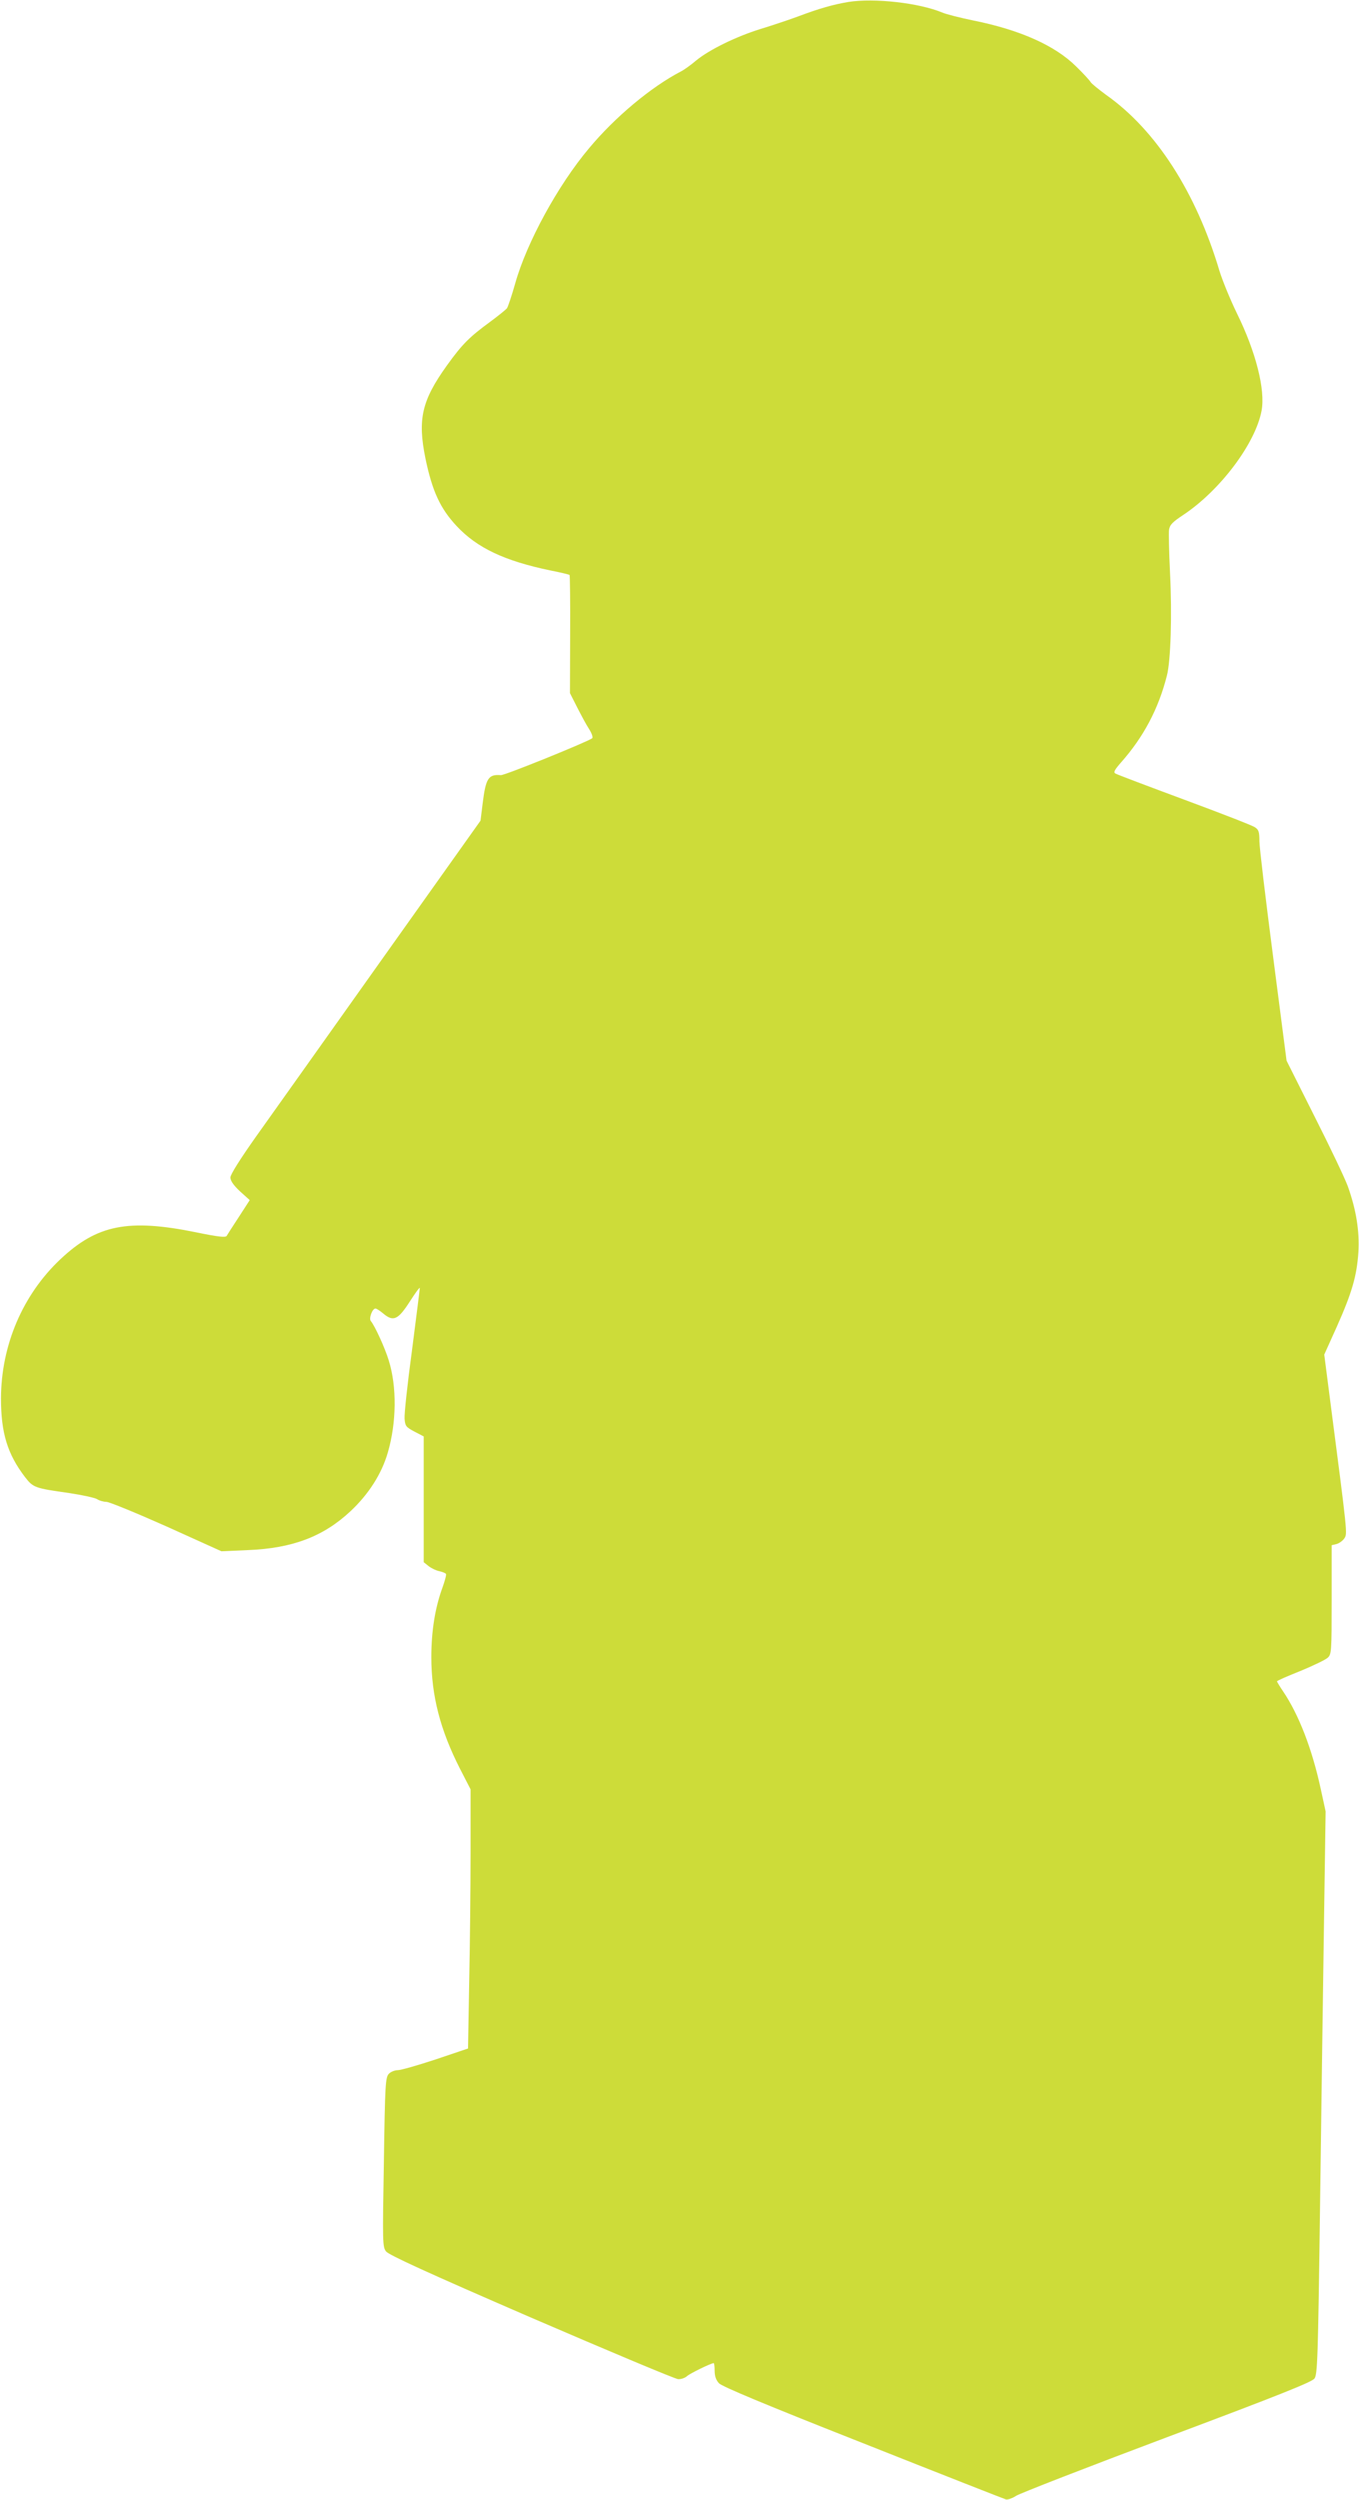
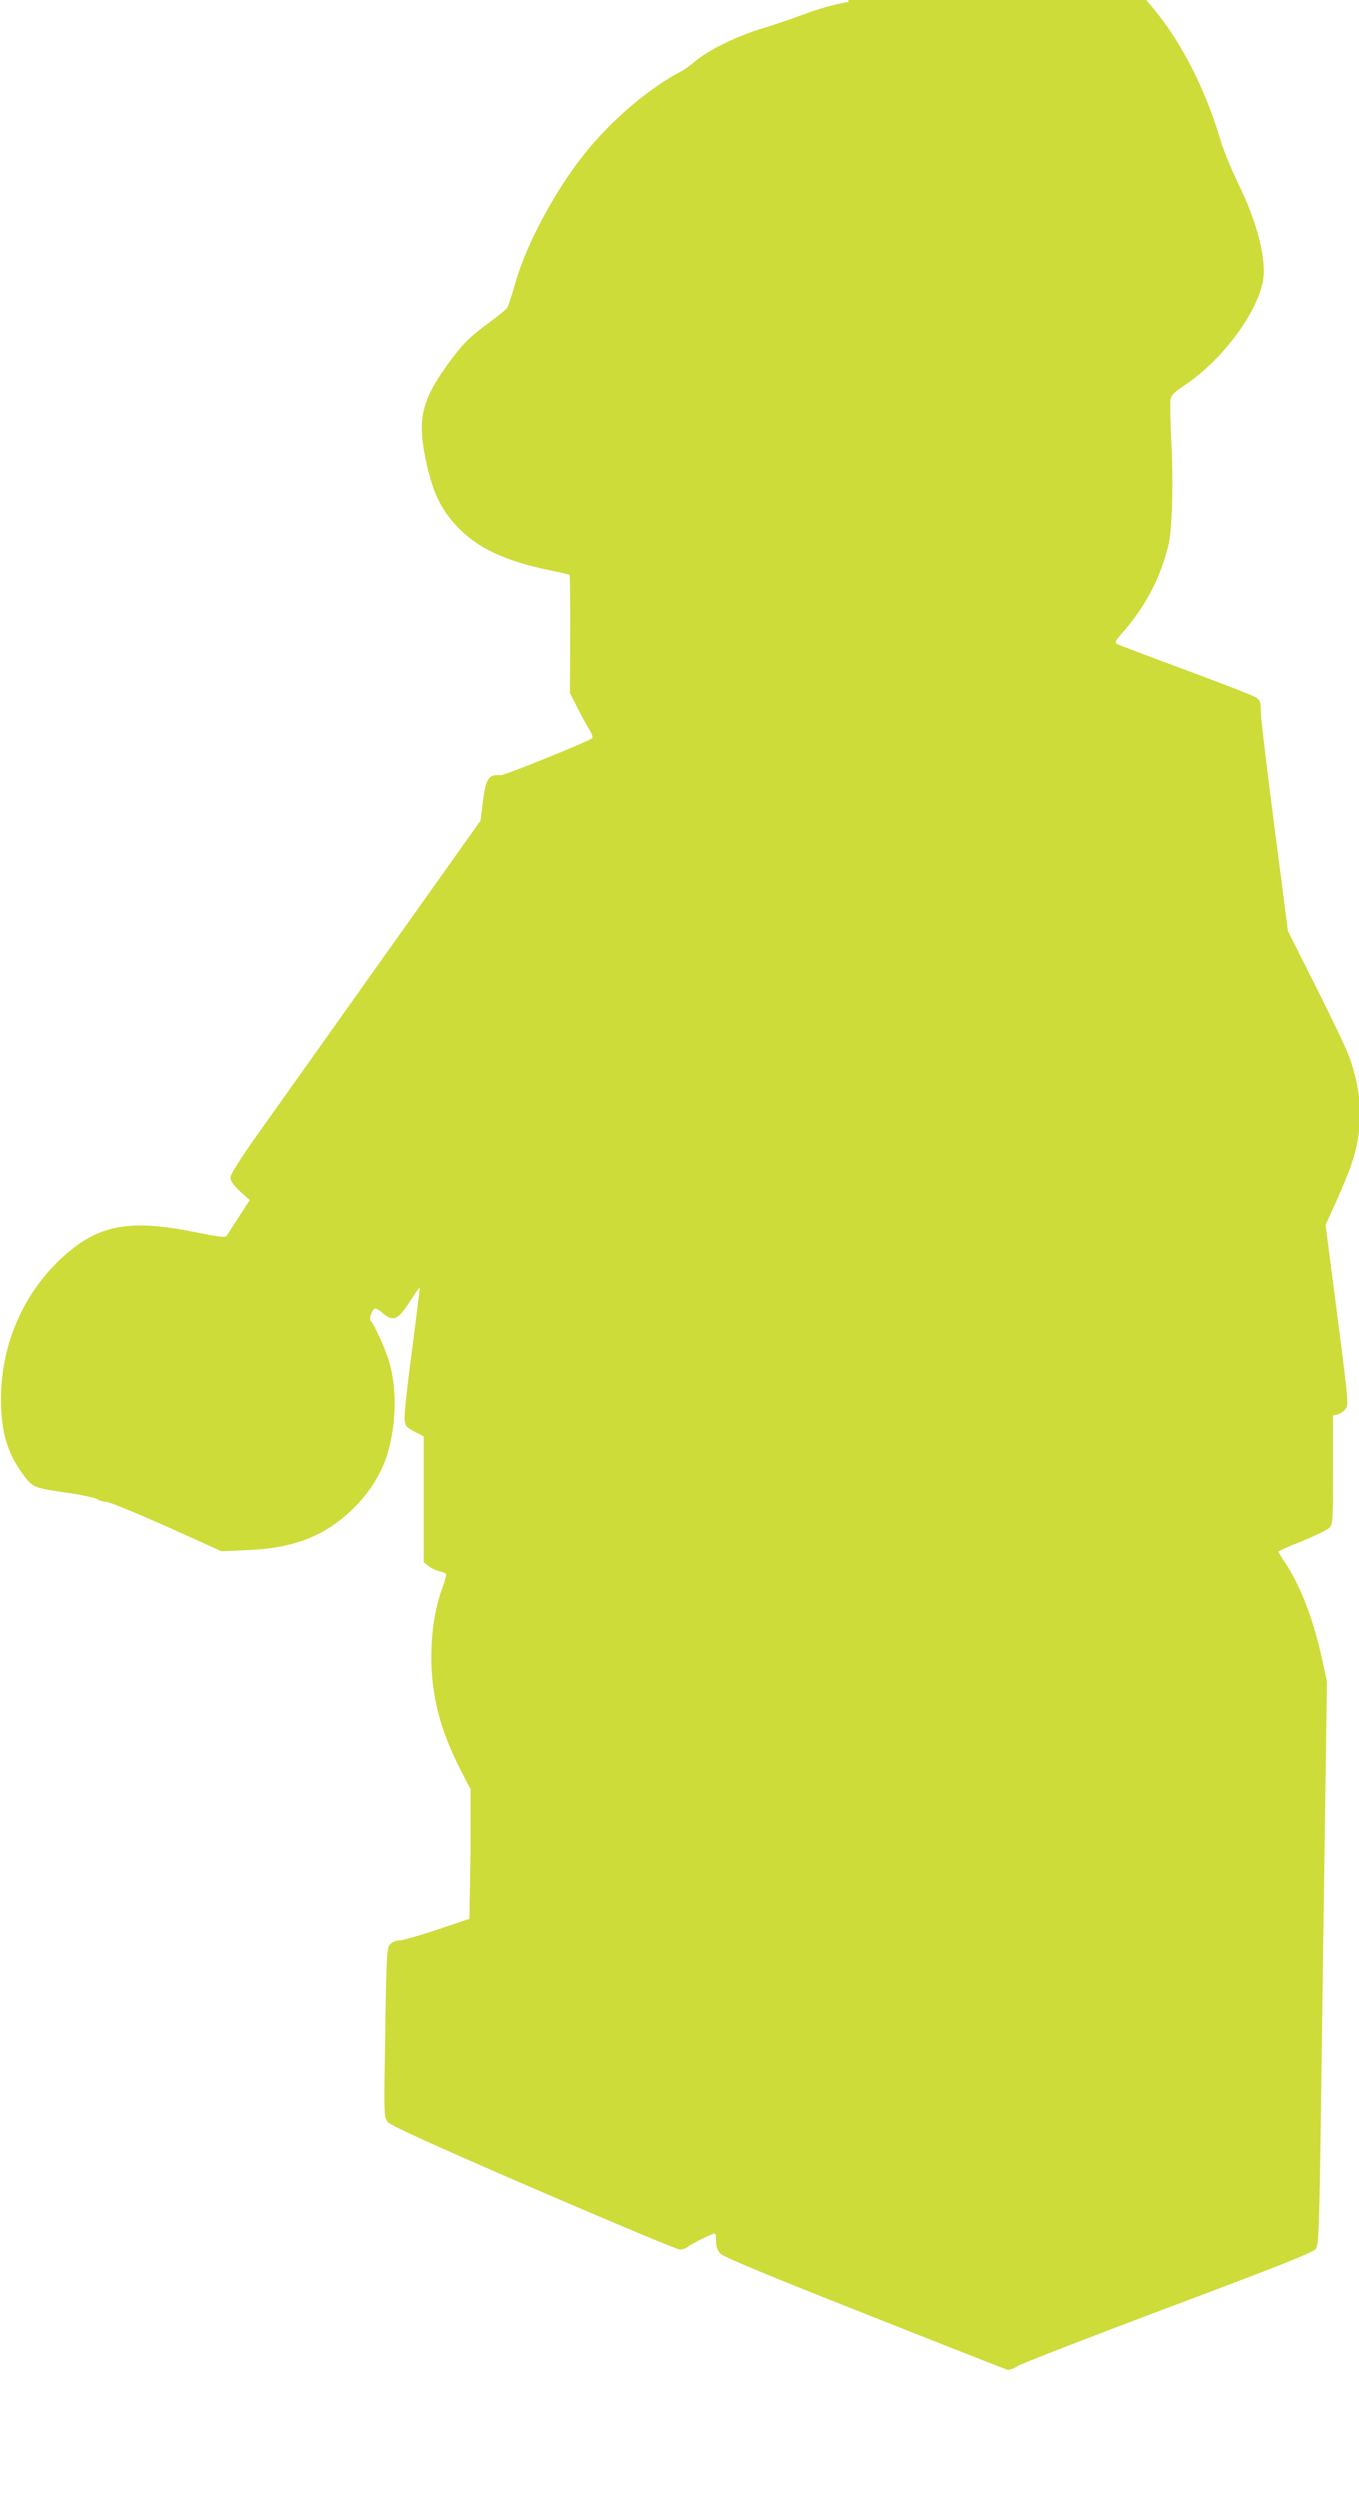
<svg xmlns="http://www.w3.org/2000/svg" version="1.0" width="696pt" height="1280pt" viewBox="0 0 696 1280" preserveAspectRatio="xMidYMid meet">
  <g transform="translate(0,1280) scale(0.1,-0.1)" fill="#cddc39" stroke="none">
-     <path d="M4345 12790 c-77 -13 -149 -33 -260 -75 -49 -18 -136 -47 -192 -64 -122 -38 -260 -105 -328 -161 -27 -23 -62 -48 -78 -56 -152 -79 -337 -233 -471 -394 -159 -189 -319 -483 -377 -690 -18 -63 -37 -121 -43 -129 -6 -7 -44 -38 -86 -69 -105 -77 -142 -113 -221 -223 -129 -180 -151 -275 -110 -477 35 -167 75 -255 160 -346 105 -112 245 -178 480 -227 52 -10 96 -21 98 -23 2 -2 4 -139 3 -305 l-1 -300 37 -73 c20 -39 47 -90 61 -111 14 -22 21 -43 16 -47 -18 -16 -449 -191 -468 -189 -64 5 -77 -16 -93 -144 l-11 -89 -509 -716 c-280 -394 -568 -800 -641 -902 -82 -116 -131 -194 -131 -209 0 -17 16 -40 49 -71 l50 -45 -55 -85 c-31 -47 -59 -91 -63 -98 -5 -9 -40 -6 -156 18 -349 71 -508 39 -696 -138 -193 -182 -303 -440 -304 -712 0 -177 33 -285 123 -403 42 -54 49 -57 227 -82 66 -10 130 -24 142 -31 12 -8 34 -14 48 -14 14 0 153 -57 308 -126 l281 -127 136 6 c227 9 386 69 525 199 93 87 160 192 191 300 45 153 47 338 5 472 -19 63 -71 177 -92 202 -11 13 8 64 24 64 5 0 22 -11 39 -25 53 -45 77 -33 139 64 27 42 49 72 49 66 0 -5 -18 -149 -40 -319 -23 -169 -40 -327 -38 -350 3 -38 7 -43 50 -66 l48 -25 0 -322 0 -322 25 -20 c14 -11 39 -23 55 -26 17 -4 32 -10 34 -14 3 -4 -6 -37 -19 -73 -37 -102 -56 -221 -56 -353 0 -198 46 -374 147 -572 l54 -105 0 -317 c0 -175 -3 -474 -7 -664 l-6 -346 -166 -56 c-91 -30 -178 -55 -194 -55 -15 0 -35 -8 -45 -18 -18 -18 -20 -50 -26 -452 -7 -413 -7 -434 11 -458 14 -18 205 -106 743 -339 399 -172 737 -314 753 -315 15 -1 35 6 45 15 15 14 124 67 137 67 3 0 5 -18 5 -39 0 -27 7 -48 22 -64 16 -17 236 -109 738 -307 393 -156 722 -285 732 -288 10 -2 33 6 51 18 17 12 365 147 772 300 579 217 743 283 757 301 15 22 18 98 28 849 6 454 15 1102 20 1440 l9 615 -25 115 c-44 204 -112 380 -193 500 -17 25 -31 48 -31 51 0 3 54 27 120 53 65 27 128 57 140 68 19 18 20 30 20 297 l0 279 25 6 c14 4 32 17 40 29 16 25 17 15 -74 716 l-29 225 64 142 c78 175 103 261 111 384 6 106 -11 214 -54 335 -14 39 -90 199 -170 357 l-144 287 -69 533 c-38 293 -70 559 -70 590 0 49 -4 60 -23 72 -12 9 -175 72 -361 141 -186 69 -345 129 -353 134 -12 6 -6 18 30 59 113 128 190 272 233 442 20 77 27 312 16 531 -5 102 -7 199 -5 216 4 26 18 40 74 77 189 126 369 366 400 533 20 107 -29 301 -126 498 -35 72 -75 170 -90 219 -120 403 -326 721 -580 900 -38 28 -74 57 -79 65 -5 9 -38 45 -75 81 -108 107 -287 187 -526 235 -68 14 -139 32 -160 41 -118 49 -346 75 -480 54z" />
+     <path d="M4345 12790 c-77 -13 -149 -33 -260 -75 -49 -18 -136 -47 -192 -64 -122 -38 -260 -105 -328 -161 -27 -23 -62 -48 -78 -56 -152 -79 -337 -233 -471 -394 -159 -189 -319 -483 -377 -690 -18 -63 -37 -121 -43 -129 -6 -7 -44 -38 -86 -69 -105 -77 -142 -113 -221 -223 -129 -180 -151 -275 -110 -477 35 -167 75 -255 160 -346 105 -112 245 -178 480 -227 52 -10 96 -21 98 -23 2 -2 4 -139 3 -305 l-1 -300 37 -73 c20 -39 47 -90 61 -111 14 -22 21 -43 16 -47 -18 -16 -449 -191 -468 -189 -64 5 -77 -16 -93 -144 l-11 -89 -509 -716 c-280 -394 -568 -800 -641 -902 -82 -116 -131 -194 -131 -209 0 -17 16 -40 49 -71 l50 -45 -55 -85 c-31 -47 -59 -91 -63 -98 -5 -9 -40 -6 -156 18 -349 71 -508 39 -696 -138 -193 -182 -303 -440 -304 -712 0 -177 33 -285 123 -403 42 -54 49 -57 227 -82 66 -10 130 -24 142 -31 12 -8 34 -14 48 -14 14 0 153 -57 308 -126 l281 -127 136 6 c227 9 386 69 525 199 93 87 160 192 191 300 45 153 47 338 5 472 -19 63 -71 177 -92 202 -11 13 8 64 24 64 5 0 22 -11 39 -25 53 -45 77 -33 139 64 27 42 49 72 49 66 0 -5 -18 -149 -40 -319 -23 -169 -40 -327 -38 -350 3 -38 7 -43 50 -66 l48 -25 0 -322 0 -322 25 -20 c14 -11 39 -23 55 -26 17 -4 32 -10 34 -14 3 -4 -6 -37 -19 -73 -37 -102 -56 -221 -56 -353 0 -198 46 -374 147 -572 l54 -105 0 -317 l-6 -346 -166 -56 c-91 -30 -178 -55 -194 -55 -15 0 -35 -8 -45 -18 -18 -18 -20 -50 -26 -452 -7 -413 -7 -434 11 -458 14 -18 205 -106 743 -339 399 -172 737 -314 753 -315 15 -1 35 6 45 15 15 14 124 67 137 67 3 0 5 -18 5 -39 0 -27 7 -48 22 -64 16 -17 236 -109 738 -307 393 -156 722 -285 732 -288 10 -2 33 6 51 18 17 12 365 147 772 300 579 217 743 283 757 301 15 22 18 98 28 849 6 454 15 1102 20 1440 l9 615 -25 115 c-44 204 -112 380 -193 500 -17 25 -31 48 -31 51 0 3 54 27 120 53 65 27 128 57 140 68 19 18 20 30 20 297 l0 279 25 6 c14 4 32 17 40 29 16 25 17 15 -74 716 l-29 225 64 142 c78 175 103 261 111 384 6 106 -11 214 -54 335 -14 39 -90 199 -170 357 l-144 287 -69 533 c-38 293 -70 559 -70 590 0 49 -4 60 -23 72 -12 9 -175 72 -361 141 -186 69 -345 129 -353 134 -12 6 -6 18 30 59 113 128 190 272 233 442 20 77 27 312 16 531 -5 102 -7 199 -5 216 4 26 18 40 74 77 189 126 369 366 400 533 20 107 -29 301 -126 498 -35 72 -75 170 -90 219 -120 403 -326 721 -580 900 -38 28 -74 57 -79 65 -5 9 -38 45 -75 81 -108 107 -287 187 -526 235 -68 14 -139 32 -160 41 -118 49 -346 75 -480 54z" />
  </g>
</svg>